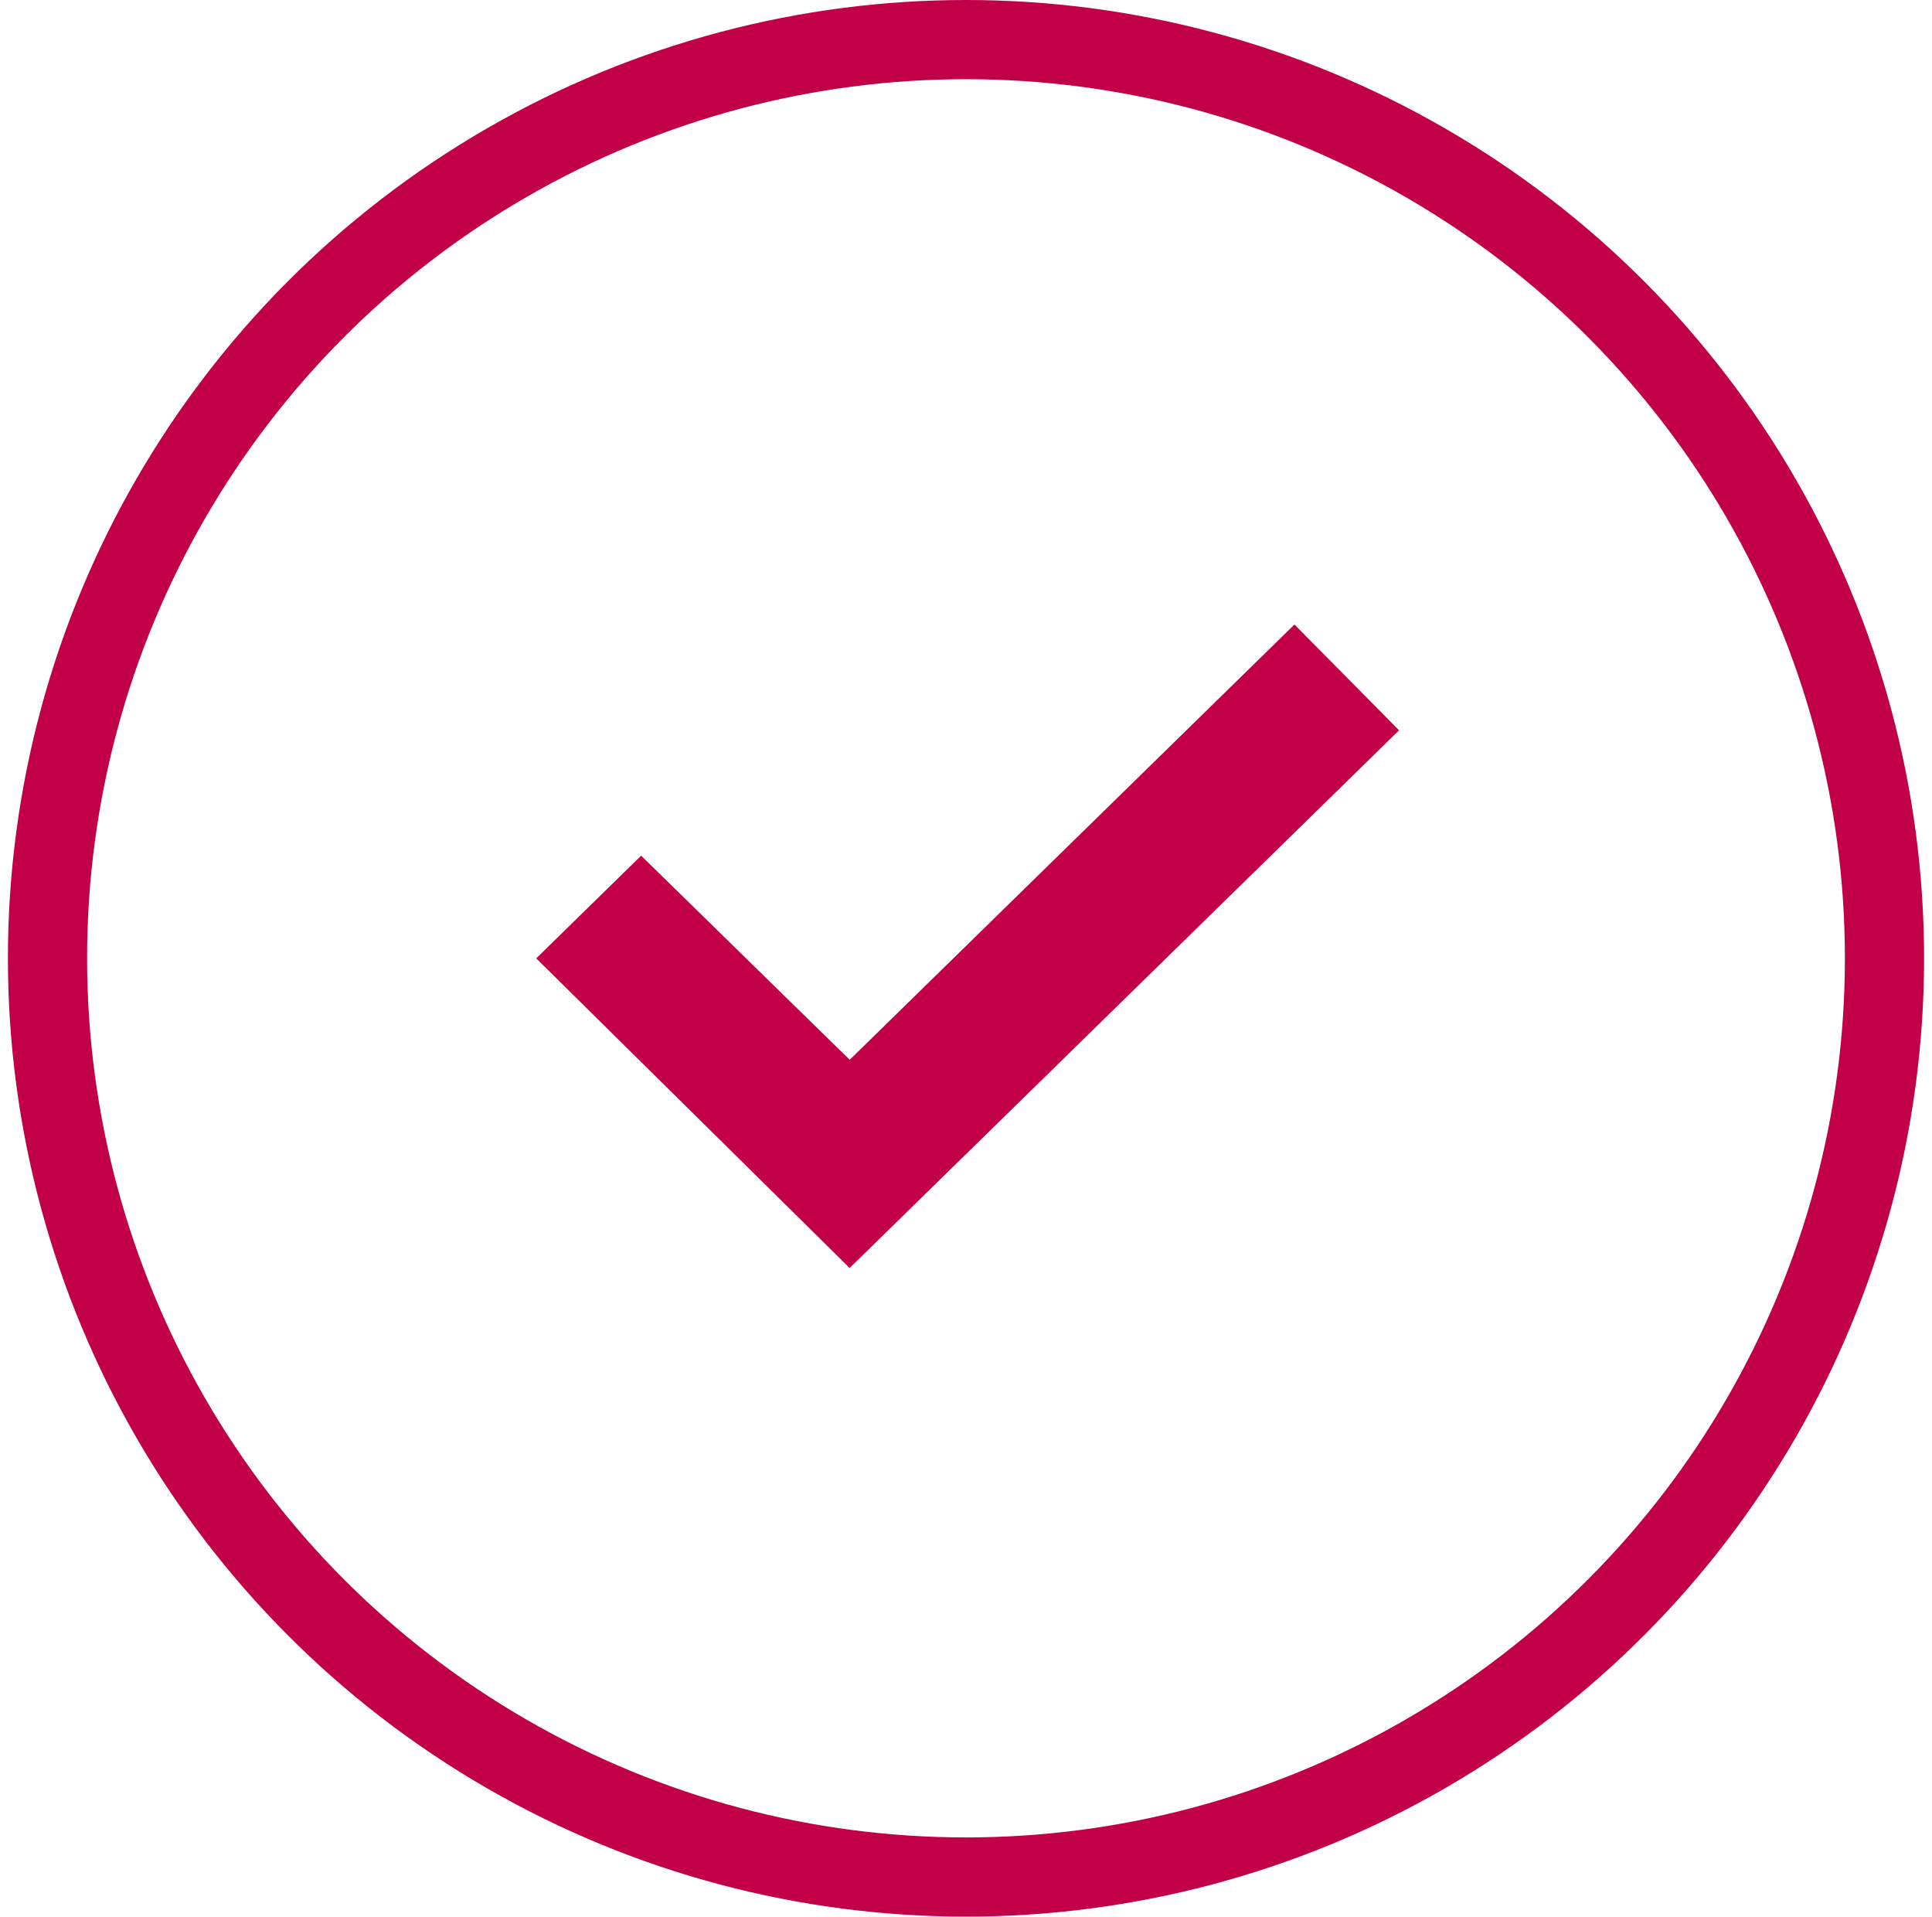
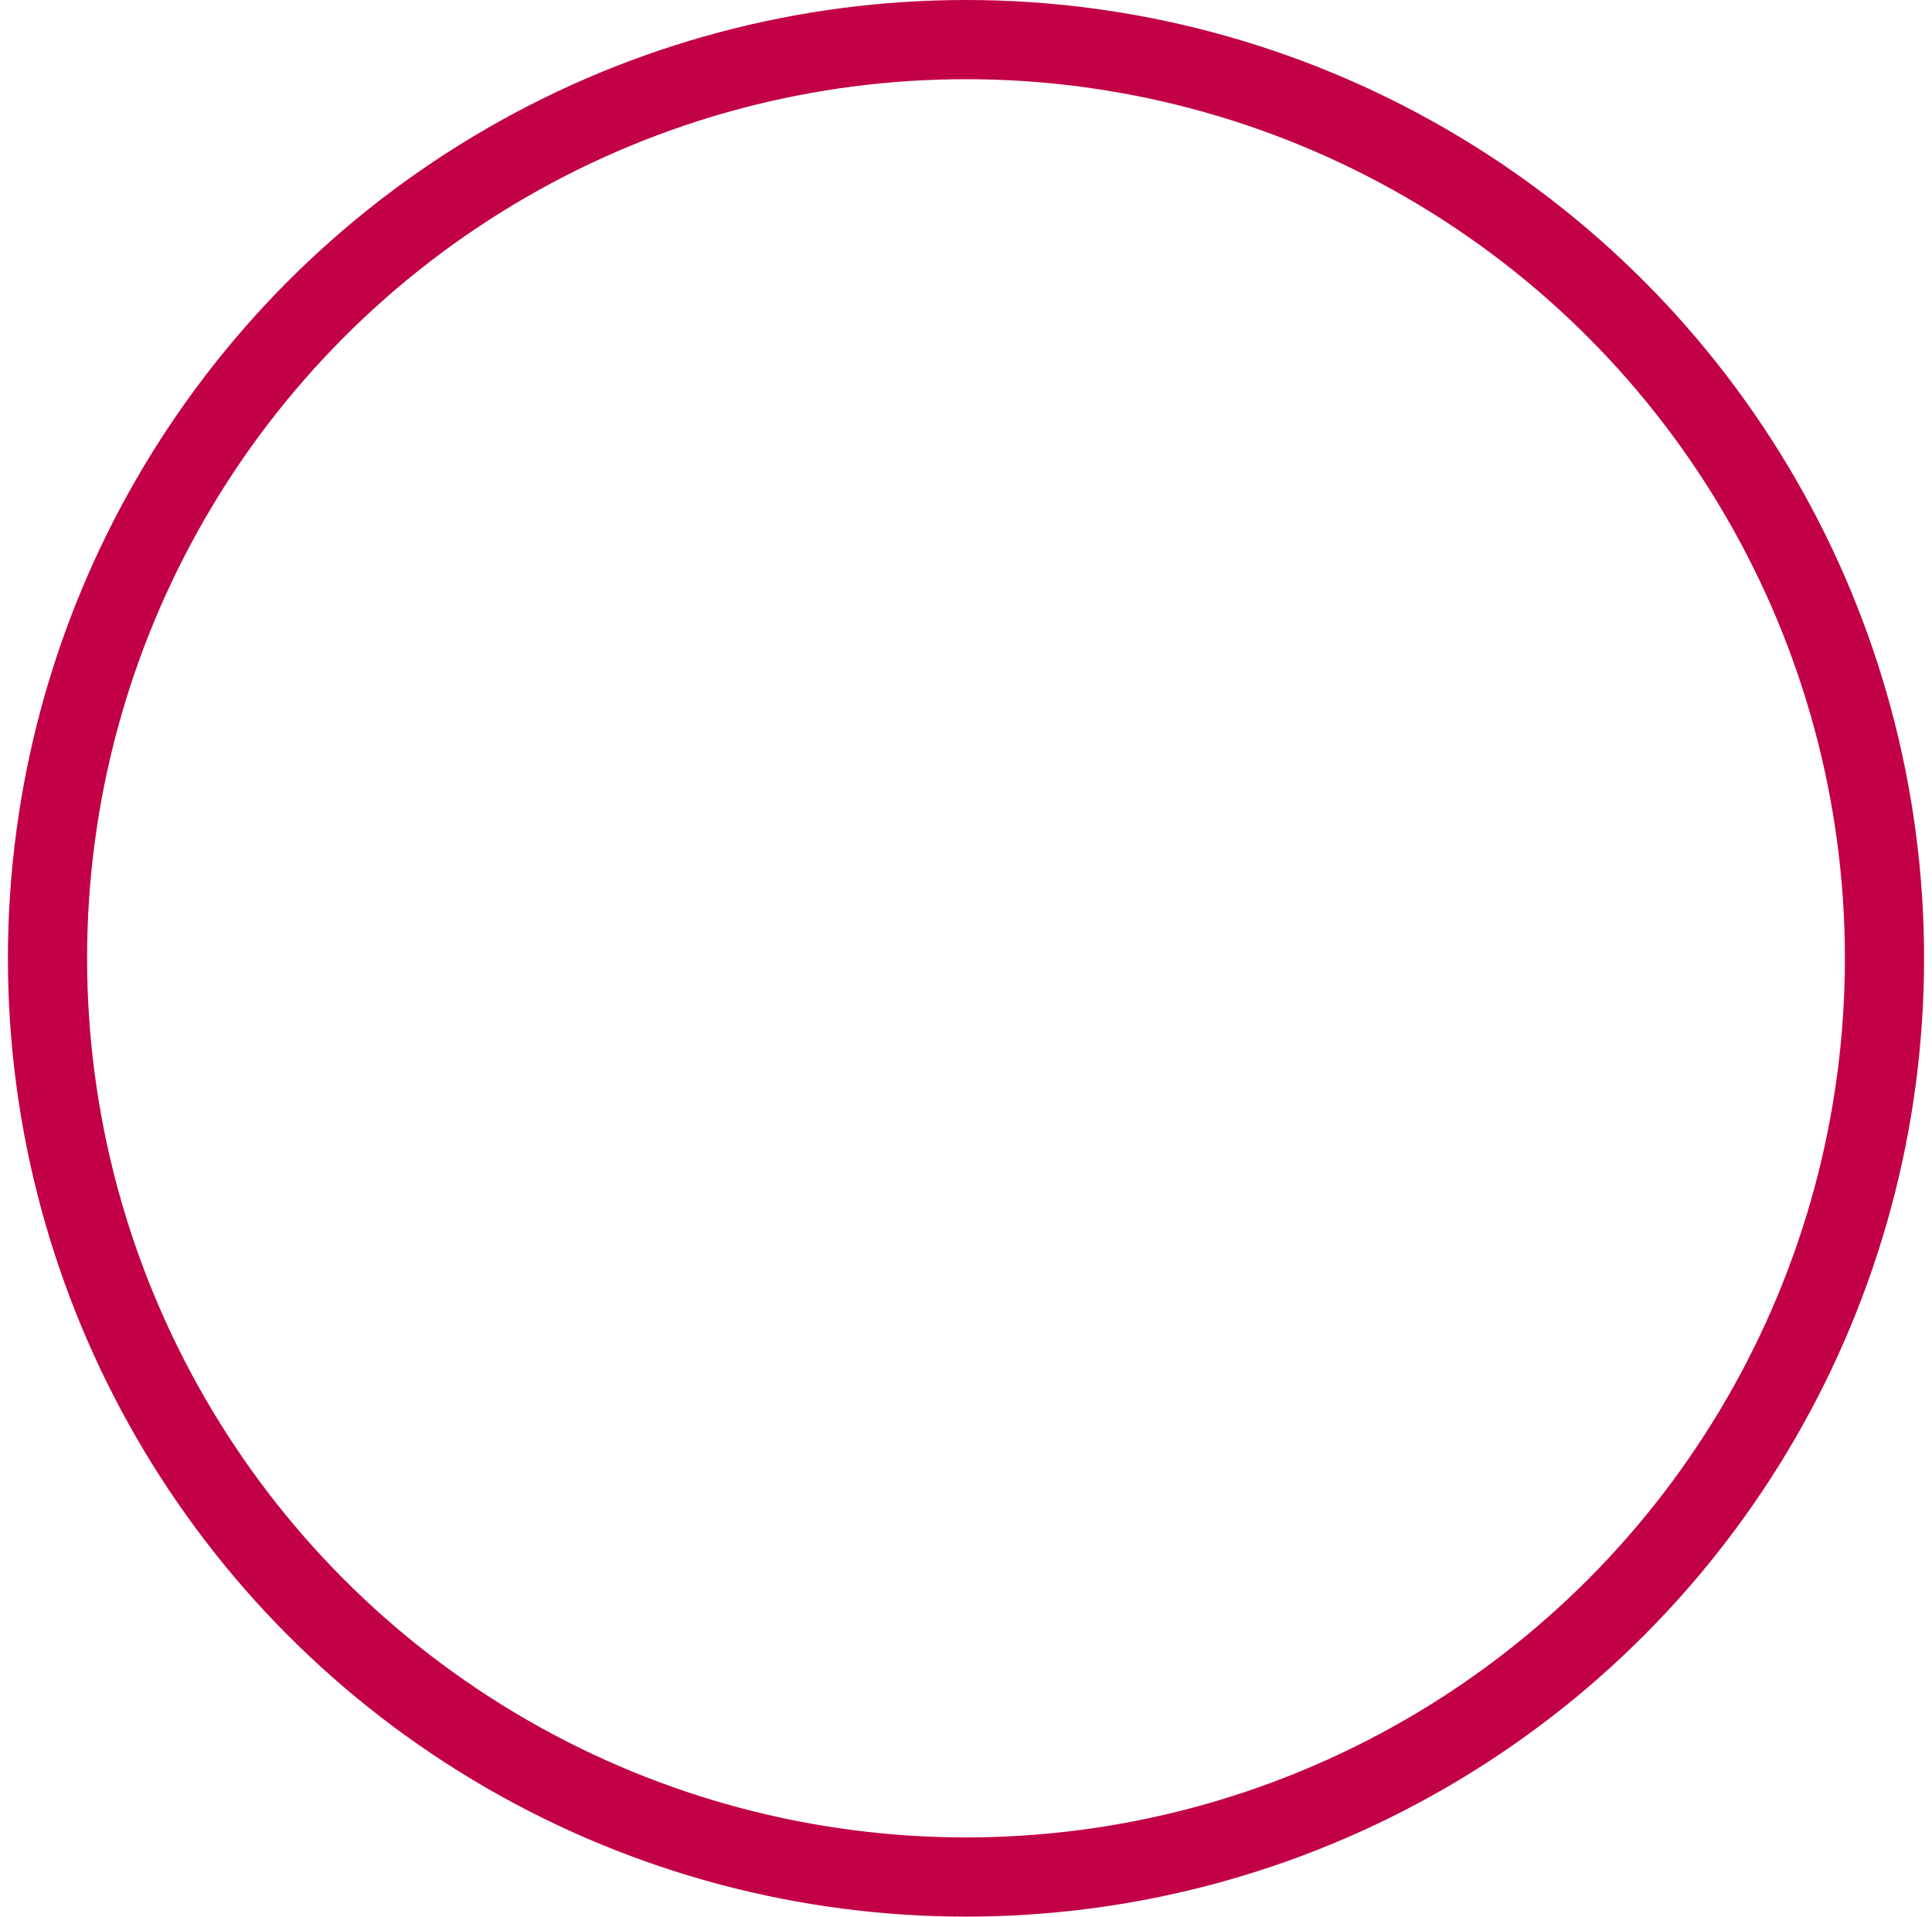
<svg xmlns="http://www.w3.org/2000/svg" width="122" height="121" viewBox="0 0 122 121" fill="none">
-   <path d="M87.278 46.451L87.638 46.1L87.284 45.742L82.085 40.486L81.736 40.132L81.38 40.48L53.656 67.607L40.836 55.062L40.486 54.72L40.136 55.062L34.937 60.149L34.574 60.505L34.936 60.862L53.305 79.006L53.654 79.351L54.006 79.007L87.278 46.451Z" fill="#C20047" stroke="#C20047" />
  <circle cx="61" cy="60.5" r="58" stroke="#C20047" stroke-width="5" />
</svg>